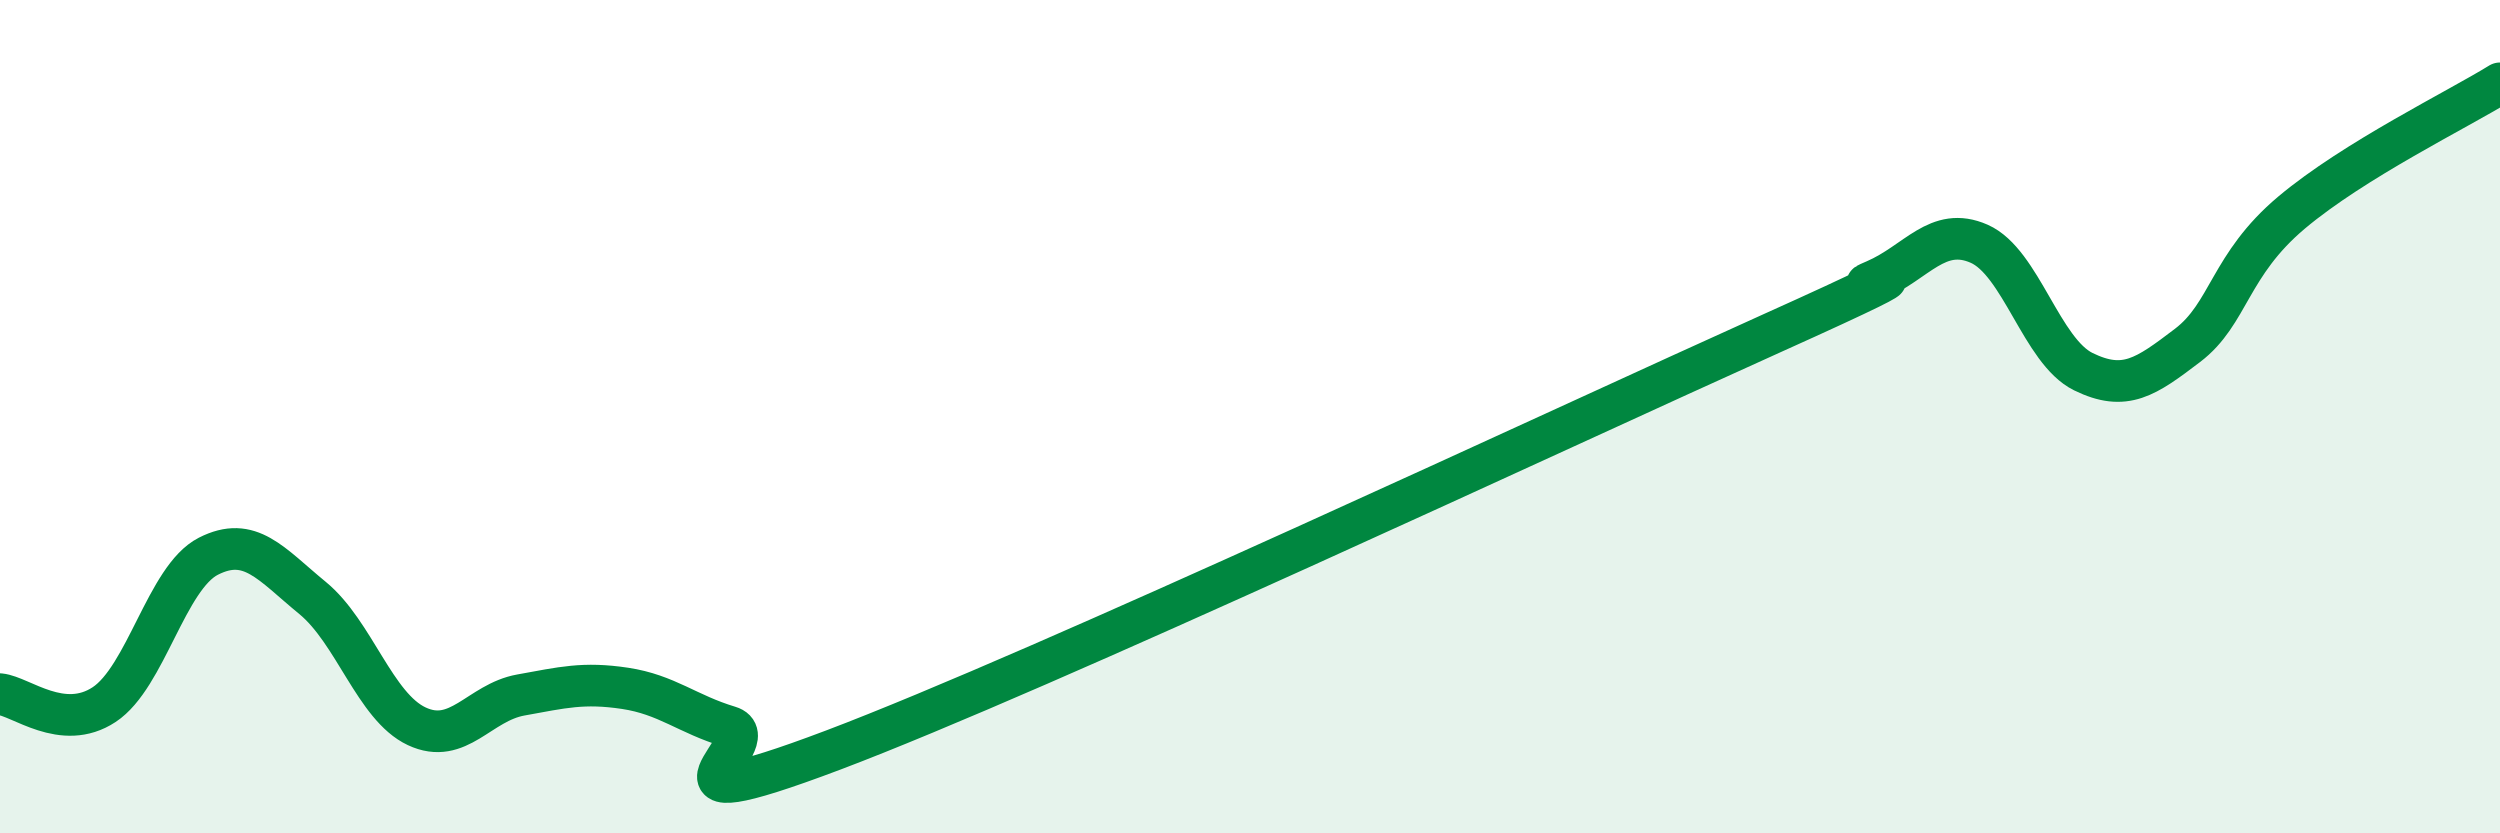
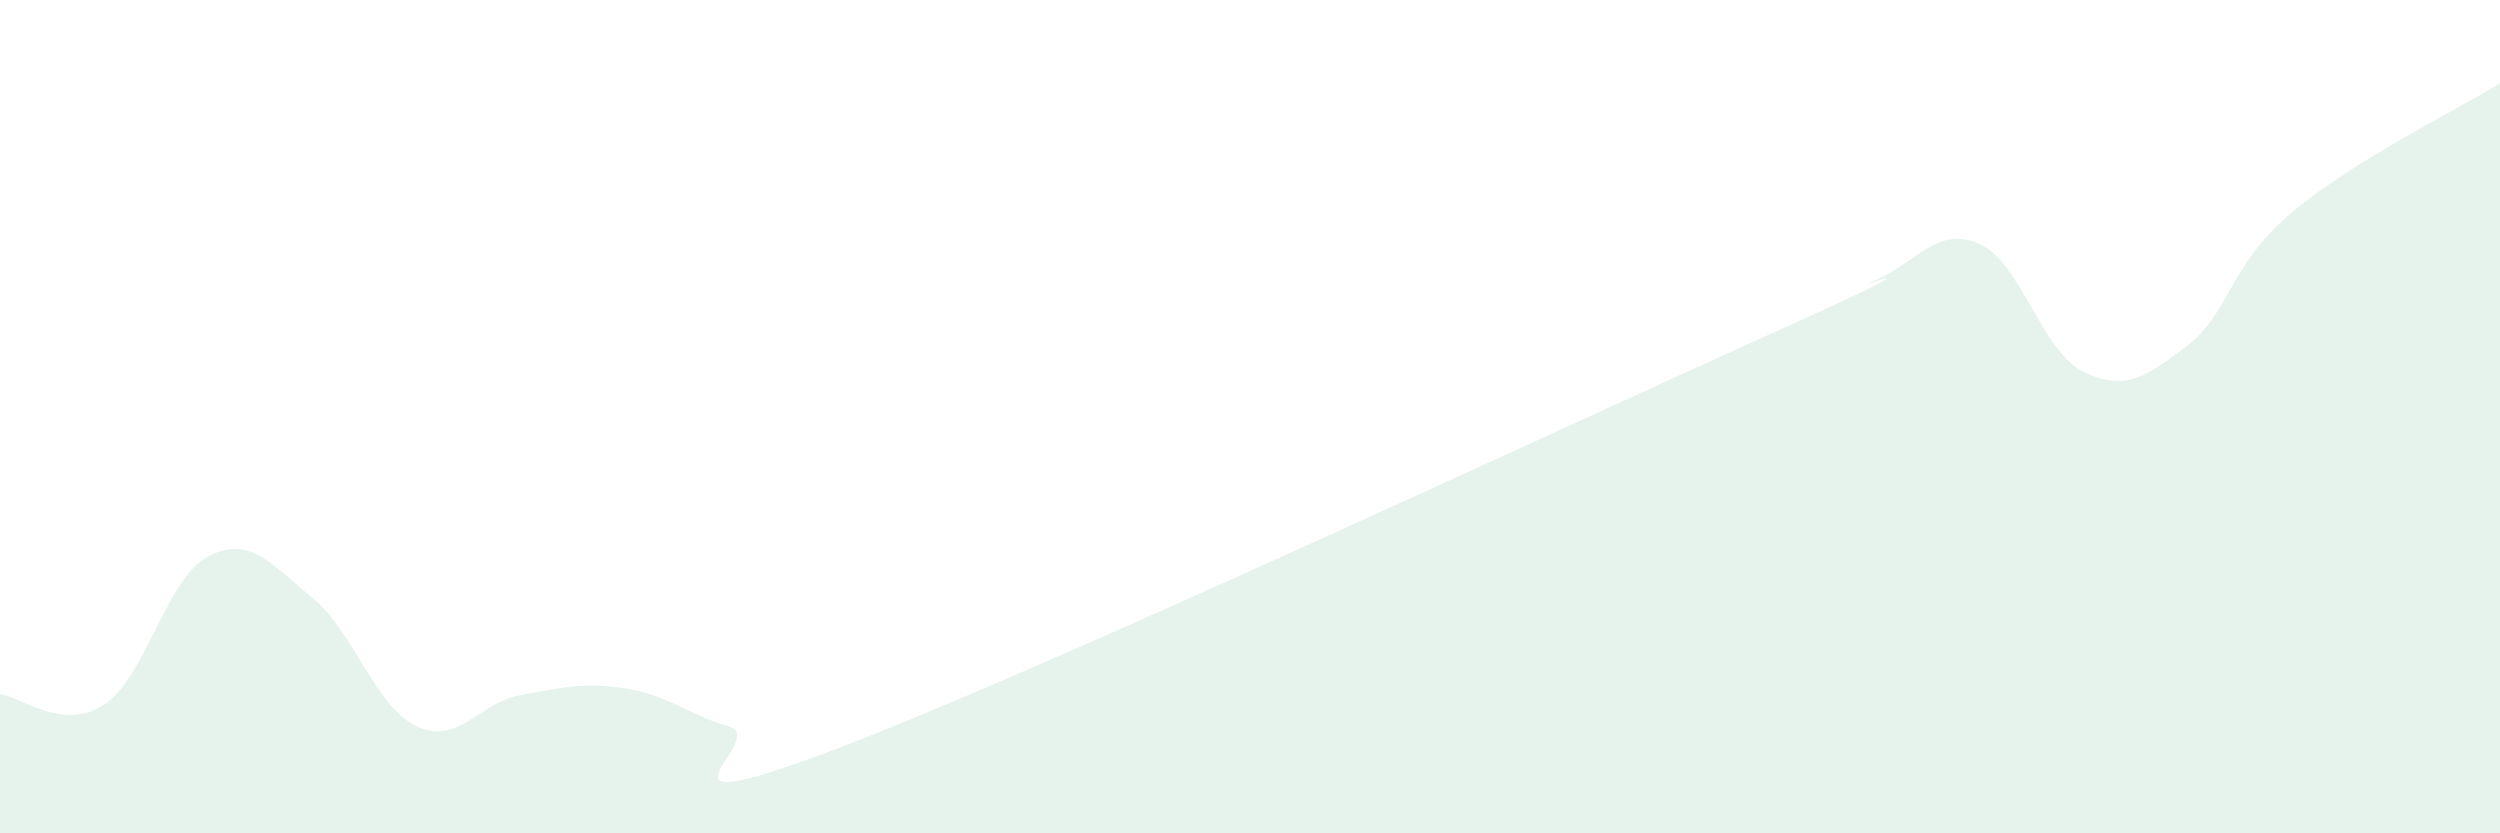
<svg xmlns="http://www.w3.org/2000/svg" width="60" height="20" viewBox="0 0 60 20">
  <path d="M 0,16.66 C 0.5,16.71 1.5,17.57 2.5,16.91 C 3.5,16.25 4,13.86 5,13.35 C 6,12.84 6.5,13.53 7.5,14.35 C 8.5,15.17 9,16.96 10,17.43 C 11,17.9 11.5,16.86 12.5,16.68 C 13.5,16.5 14,16.37 15,16.52 C 16,16.67 16.5,17.14 17.5,17.44 C 18.5,17.74 15,19.89 20,18 C 25,16.11 37.5,10.26 42.5,8.01 C 47.5,5.76 44,7.16 45,6.73 C 46,6.3 46.5,5.41 47.5,5.85 C 48.5,6.29 49,8.43 50,8.92 C 51,9.41 51.5,9.05 52.5,8.29 C 53.5,7.53 53.5,6.36 55,5.1 C 56.5,3.84 59,2.62 60,2L60 20L0 20Z" fill="#008740" opacity="0.1" stroke-linecap="round" stroke-linejoin="round" />
-   <path d="M 0,16.66 C 0.5,16.71 1.5,17.57 2.5,16.91 C 3.5,16.25 4,13.86 5,13.35 C 6,12.84 6.5,13.53 7.5,14.35 C 8.5,15.17 9,16.96 10,17.43 C 11,17.9 11.5,16.86 12.5,16.68 C 13.5,16.5 14,16.37 15,16.52 C 16,16.67 16.5,17.14 17.5,17.44 C 18.5,17.74 15,19.89 20,18 C 25,16.11 37.5,10.26 42.5,8.01 C 47.5,5.76 44,7.16 45,6.73 C 46,6.3 46.5,5.41 47.5,5.85 C 48.5,6.29 49,8.43 50,8.92 C 51,9.41 51.5,9.05 52.5,8.29 C 53.5,7.53 53.5,6.36 55,5.1 C 56.5,3.84 59,2.62 60,2" stroke="#008740" stroke-width="1" fill="none" stroke-linecap="round" stroke-linejoin="round" />
</svg>